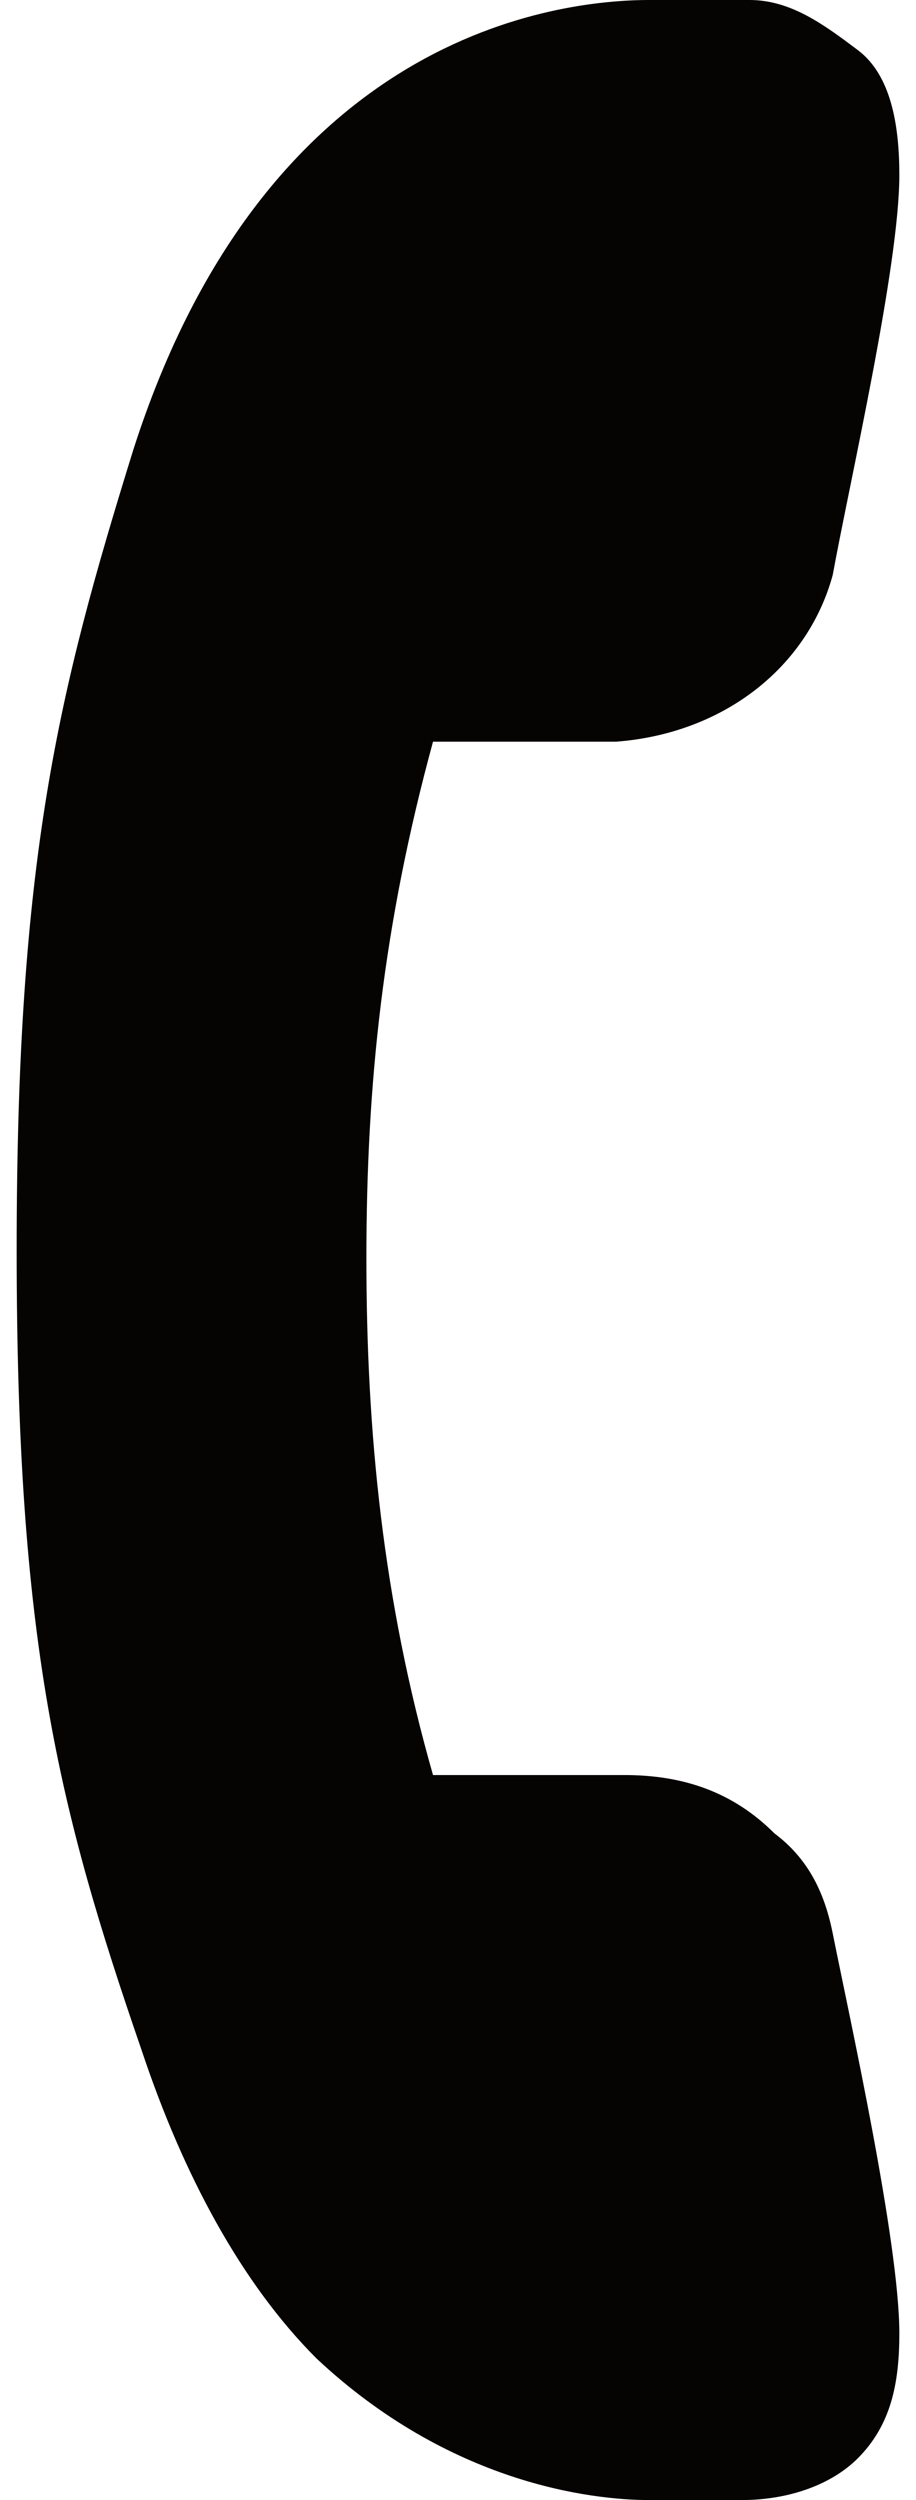
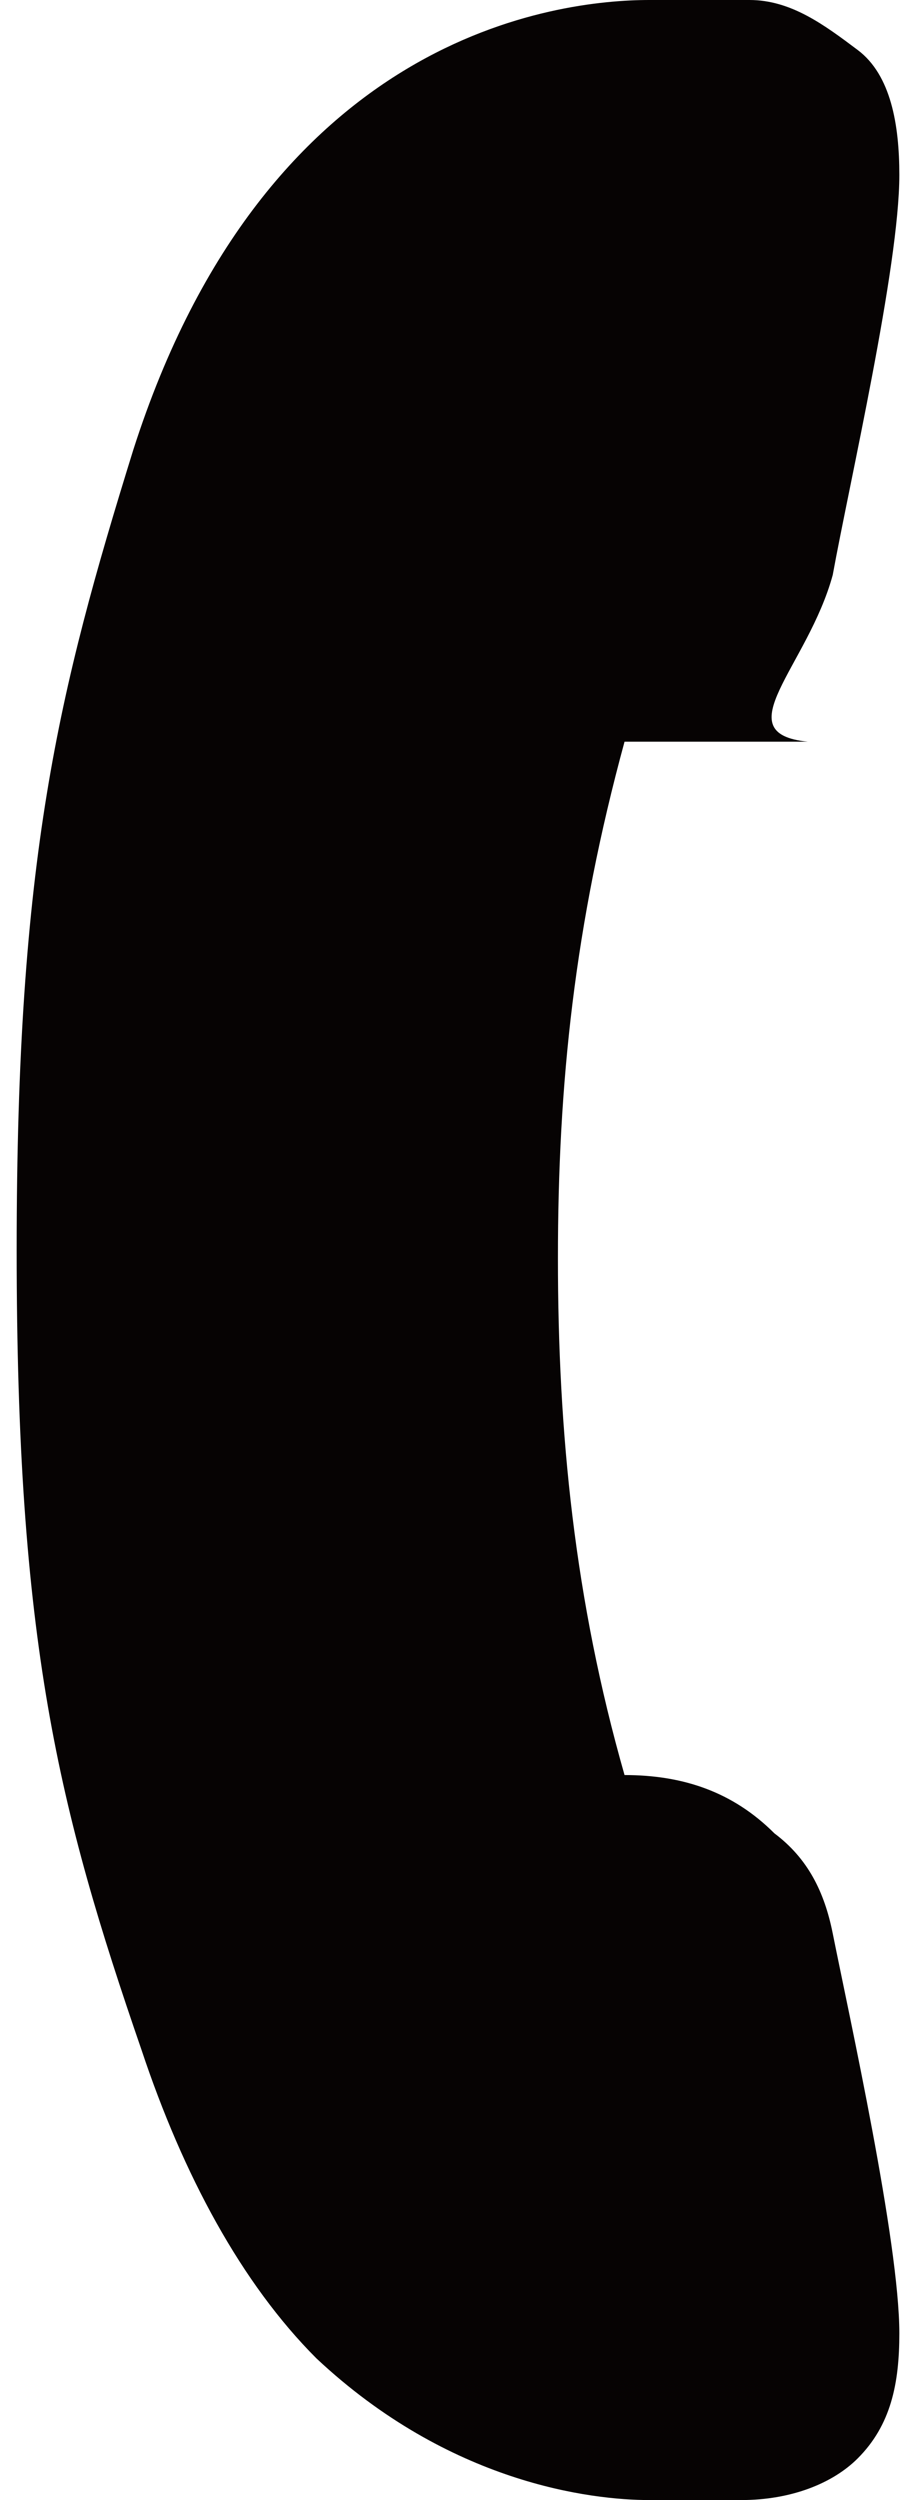
<svg xmlns="http://www.w3.org/2000/svg" version="1.1" id="contents" x="0px" y="0px" width="11px" height="30px" viewBox="0 0 11 30" style="enable-background:new 0 0 11 30;" xml:space="preserve">
  <style type="text/css">
	.st0{fill:#060303;}
</style>
-   <path class="st0" d="M10.8,28c0-1.1-0.6-3.8-0.8-4.8c-0.1-0.5-0.3-0.9-0.7-1.2c-0.5-0.5-1.1-0.7-1.8-0.7H5.2  c-0.6-2.1-0.8-4.1-0.8-6.2s0.2-4,0.8-6.2h2.2C8.7,8.8,9.7,8,10,6.9c0.2-1.1,0.8-3.7,0.8-4.8c0-0.6-0.1-1.2-0.5-1.5S9.5,0,9,0H7.8  C6.7,0,3.2,0.4,1.6,5.4C0.7,8.3,0.2,10.3,0.2,15s0.5,6.7,1.5,9.6c0.5,1.5,1.2,2.8,2.1,3.7l0,0c1.6,1.5,3.3,1.7,4,1.7h1.1  c0.6,0,1.1-0.2,1.4-0.5C10.7,29.1,10.8,28.6,10.8,28z" />
+   <path class="st0" d="M10.8,28c0-1.1-0.6-3.8-0.8-4.8c-0.1-0.5-0.3-0.9-0.7-1.2c-0.5-0.5-1.1-0.7-1.8-0.7c-0.6-2.1-0.8-4.1-0.8-6.2s0.2-4,0.8-6.2h2.2C8.7,8.8,9.7,8,10,6.9c0.2-1.1,0.8-3.7,0.8-4.8c0-0.6-0.1-1.2-0.5-1.5S9.5,0,9,0H7.8  C6.7,0,3.2,0.4,1.6,5.4C0.7,8.3,0.2,10.3,0.2,15s0.5,6.7,1.5,9.6c0.5,1.5,1.2,2.8,2.1,3.7l0,0c1.6,1.5,3.3,1.7,4,1.7h1.1  c0.6,0,1.1-0.2,1.4-0.5C10.7,29.1,10.8,28.6,10.8,28z" />
</svg>